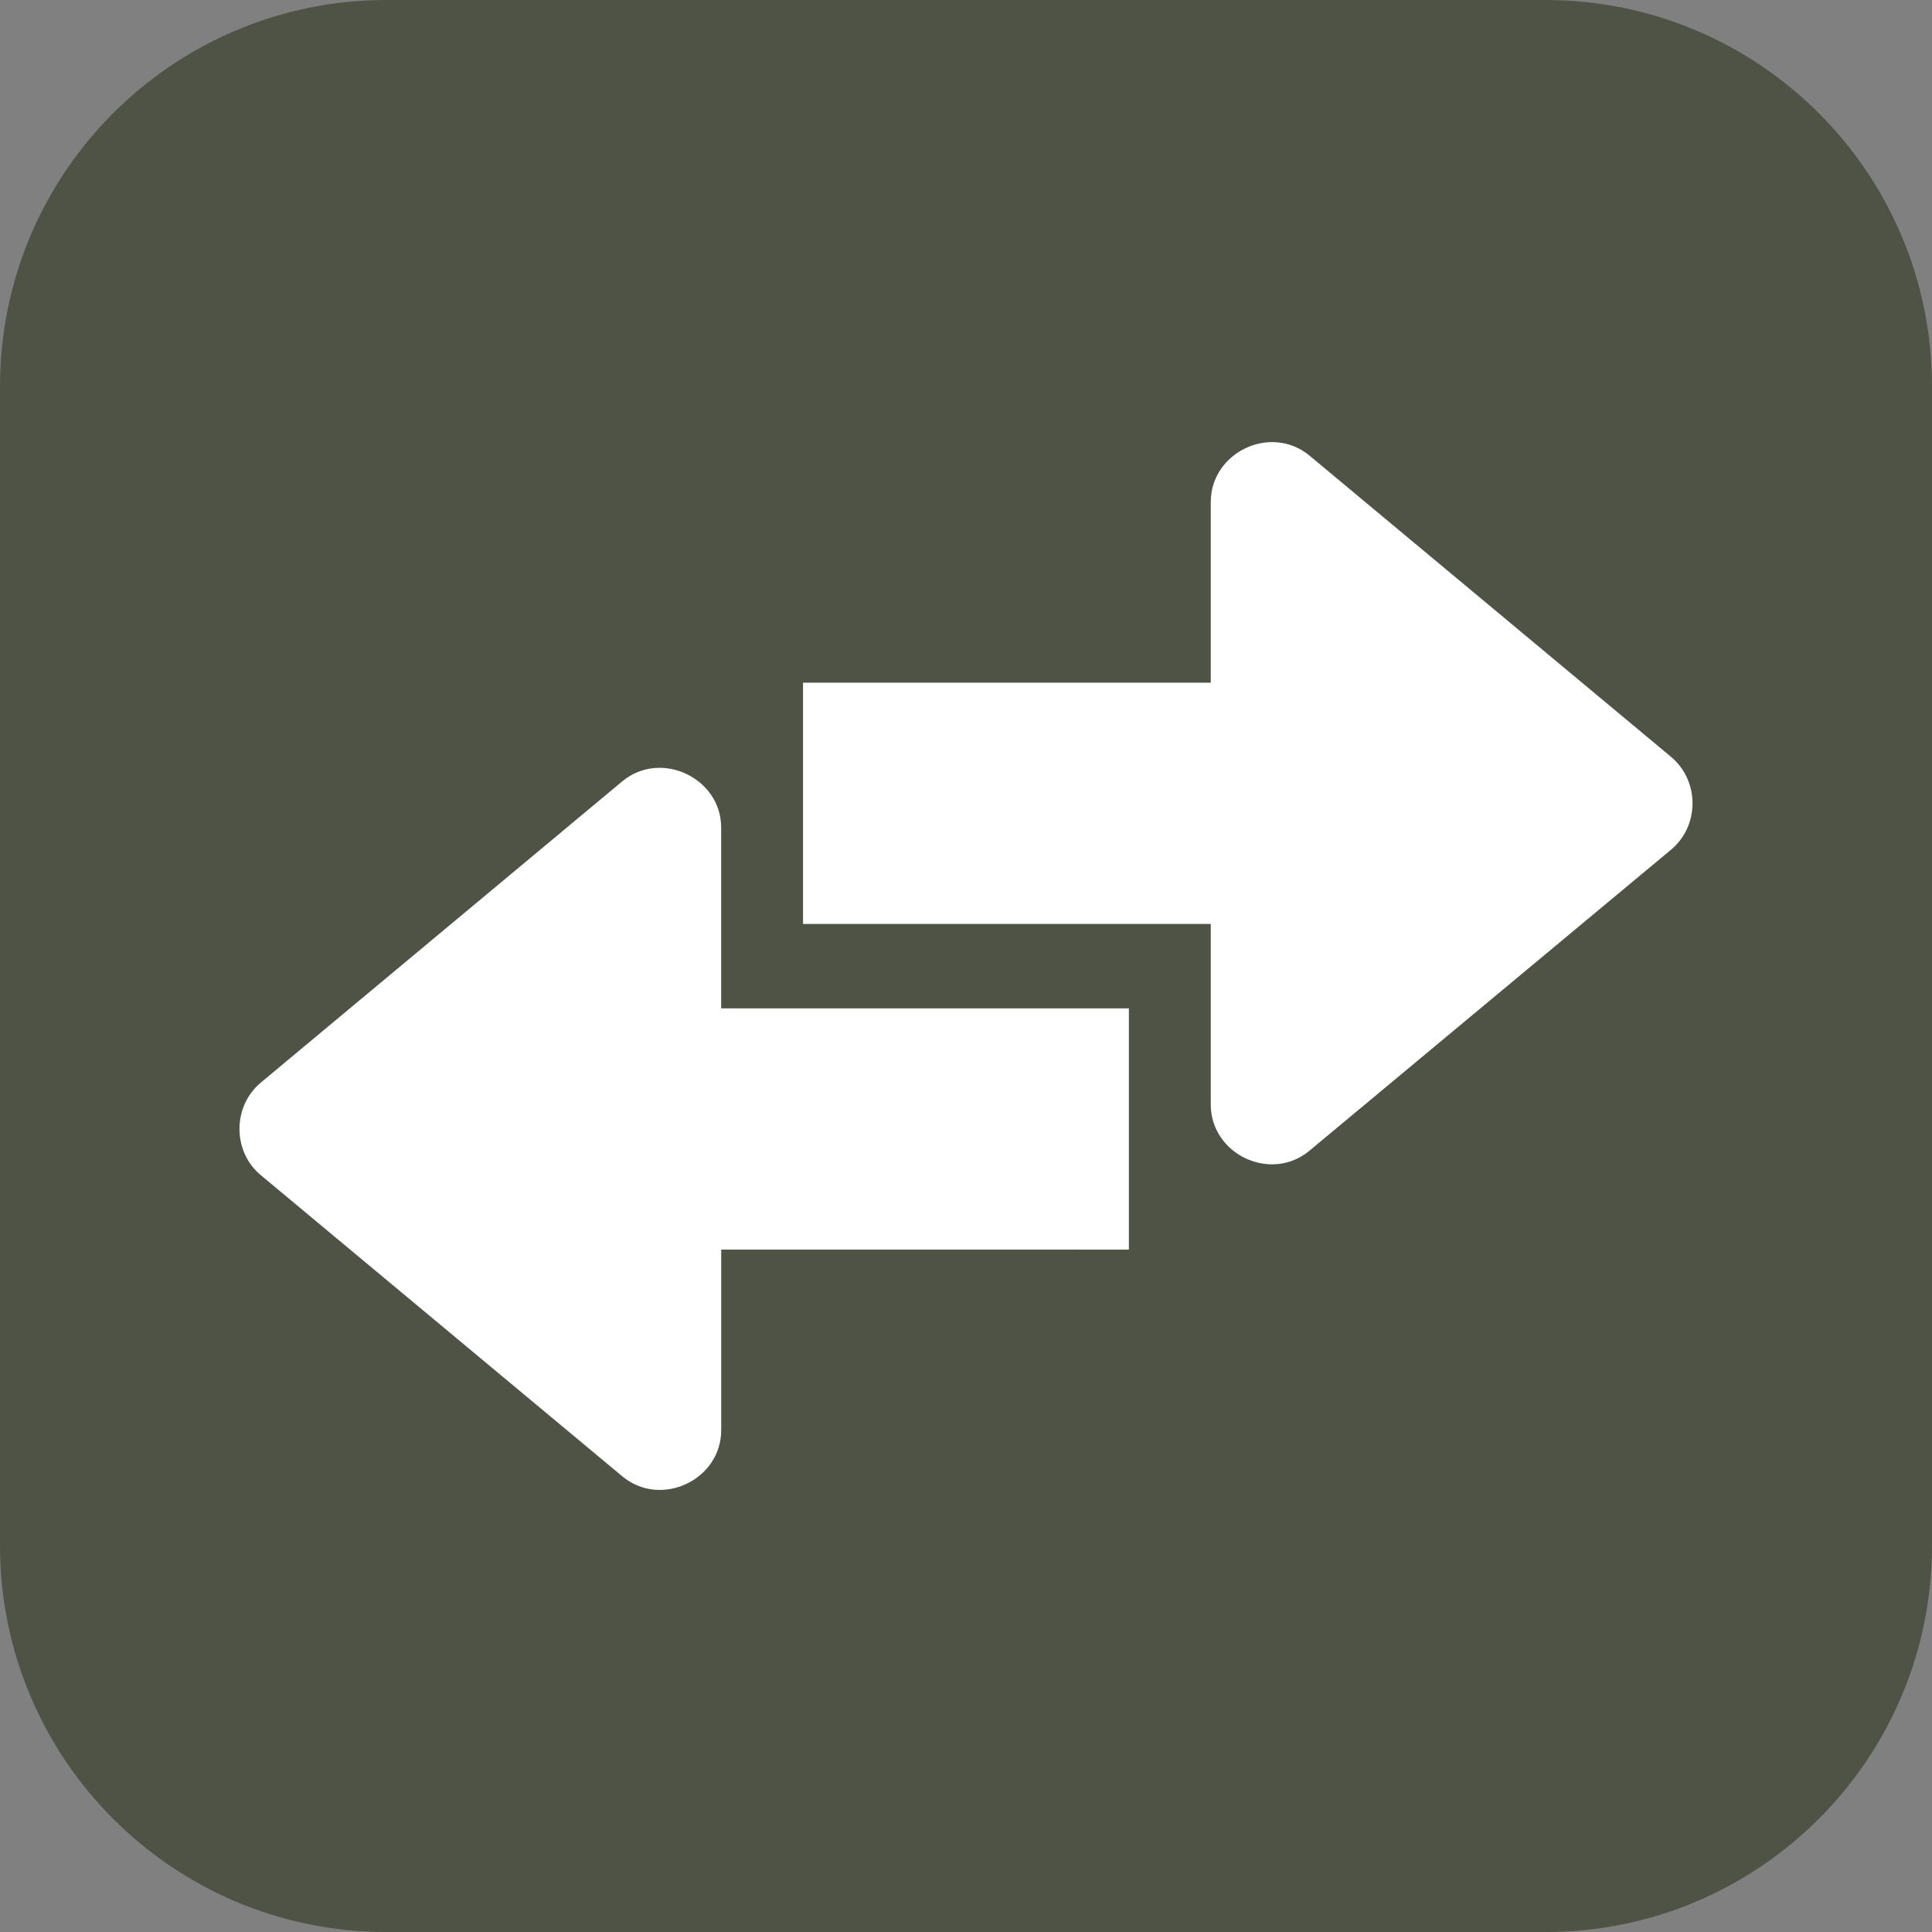
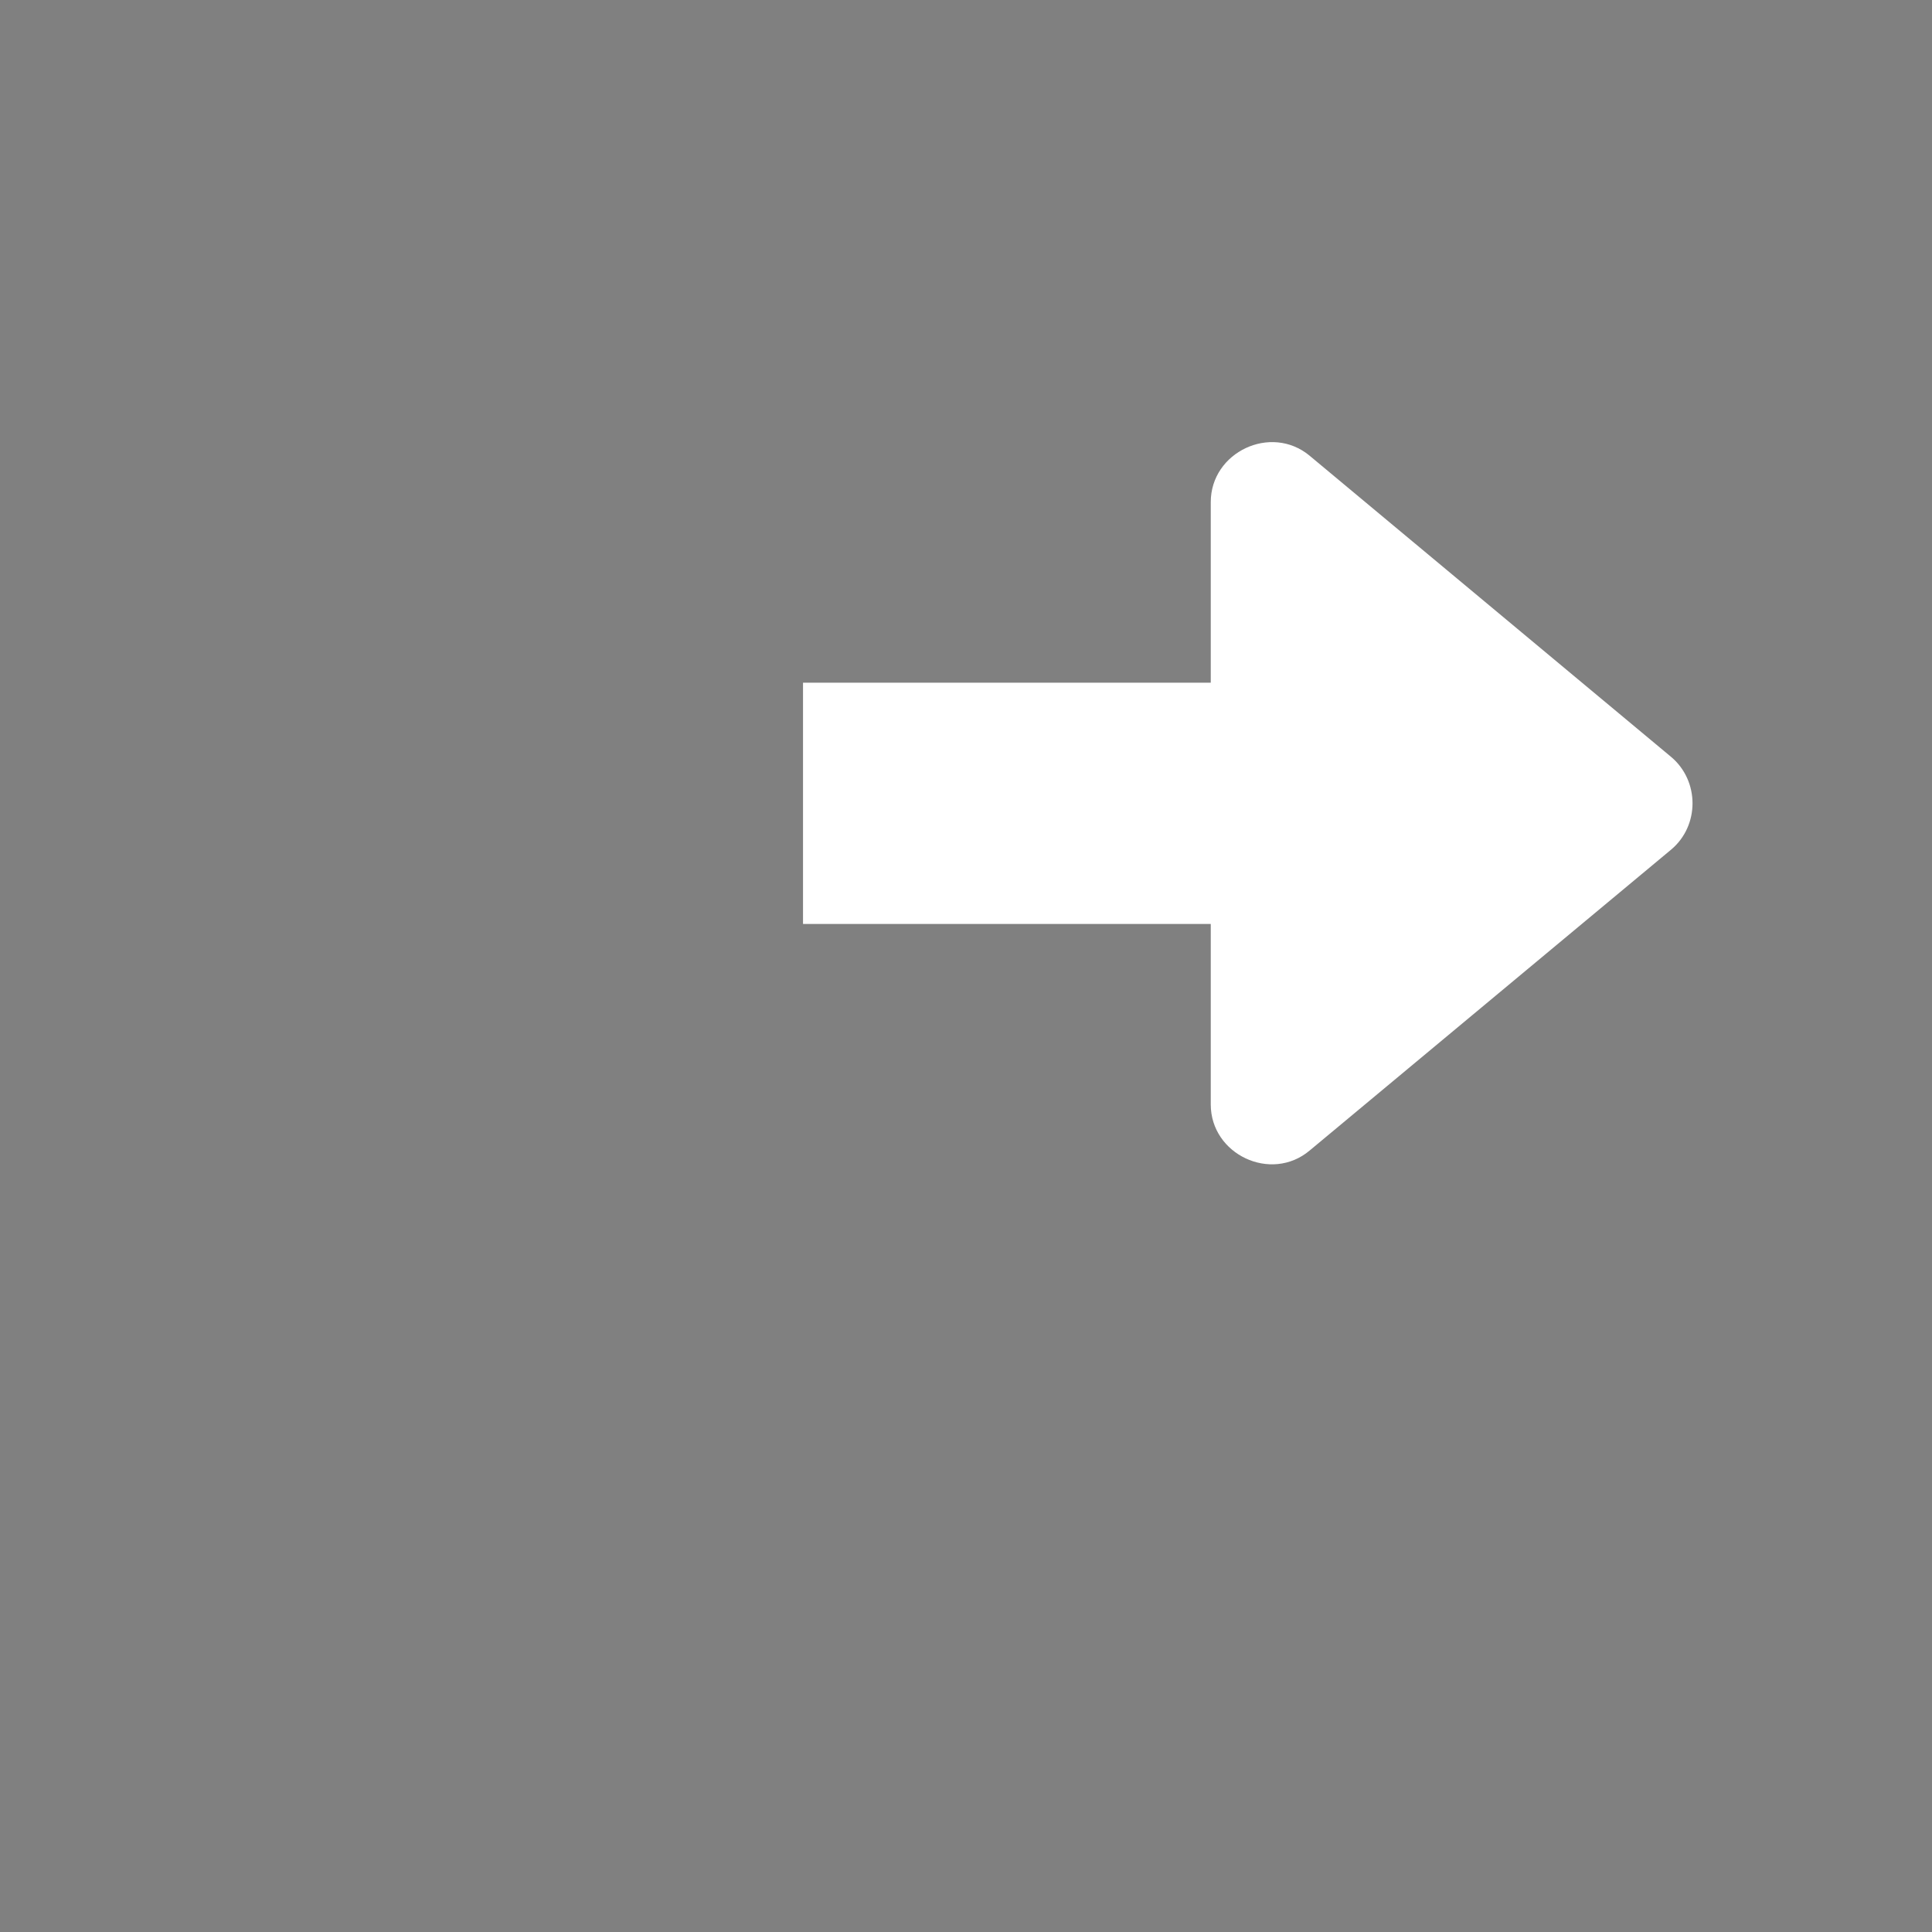
<svg xmlns="http://www.w3.org/2000/svg" version="1.1" id="圖層_1" x="0px" y="0px" width="48px" height="48px" viewBox="-4 -9.578 48 48" enable-background="new -4 -9.578 48 48" xml:space="preserve">
  <rect x="-4" y="-9.578" width="48" height="48" fill="#808080" stroke="none" />
-   <path fill="#4E5346" d="M44,28.821c0,5.304-4.298,9.602-9.602,9.602H5.6c-5.302,0-9.6-4.298-9.6-9.602V0.022  c0-5.302,4.298-9.6,9.6-9.6h28.798c5.304,0,9.602,4.298,9.602,9.6V28.821z" />
  <g>
-     <path fill="#FFFFFF" d="M13.918,21.467v4.487c0,1.24-1.501,1.944-2.458,1.146L2.48,19.619c-0.707-0.586-0.707-1.71,0-2.3   l8.979-7.484c0.957-0.796,2.458-0.086,2.458,1.147v4.492h10.13v5.994L13.918,21.467L13.918,21.467z" />
    <path fill="#FFFFFF" d="M26.081,13.377v4.485c0,1.24,1.495,1.95,2.455,1.146l8.981-7.476c0.711-0.593,0.711-1.71,0-2.306   l-8.981-7.483c-0.96-0.796-2.455-0.089-2.455,1.154v4.486h-10.13v5.995L26.081,13.377L26.081,13.377z" />
  </g>
</svg>